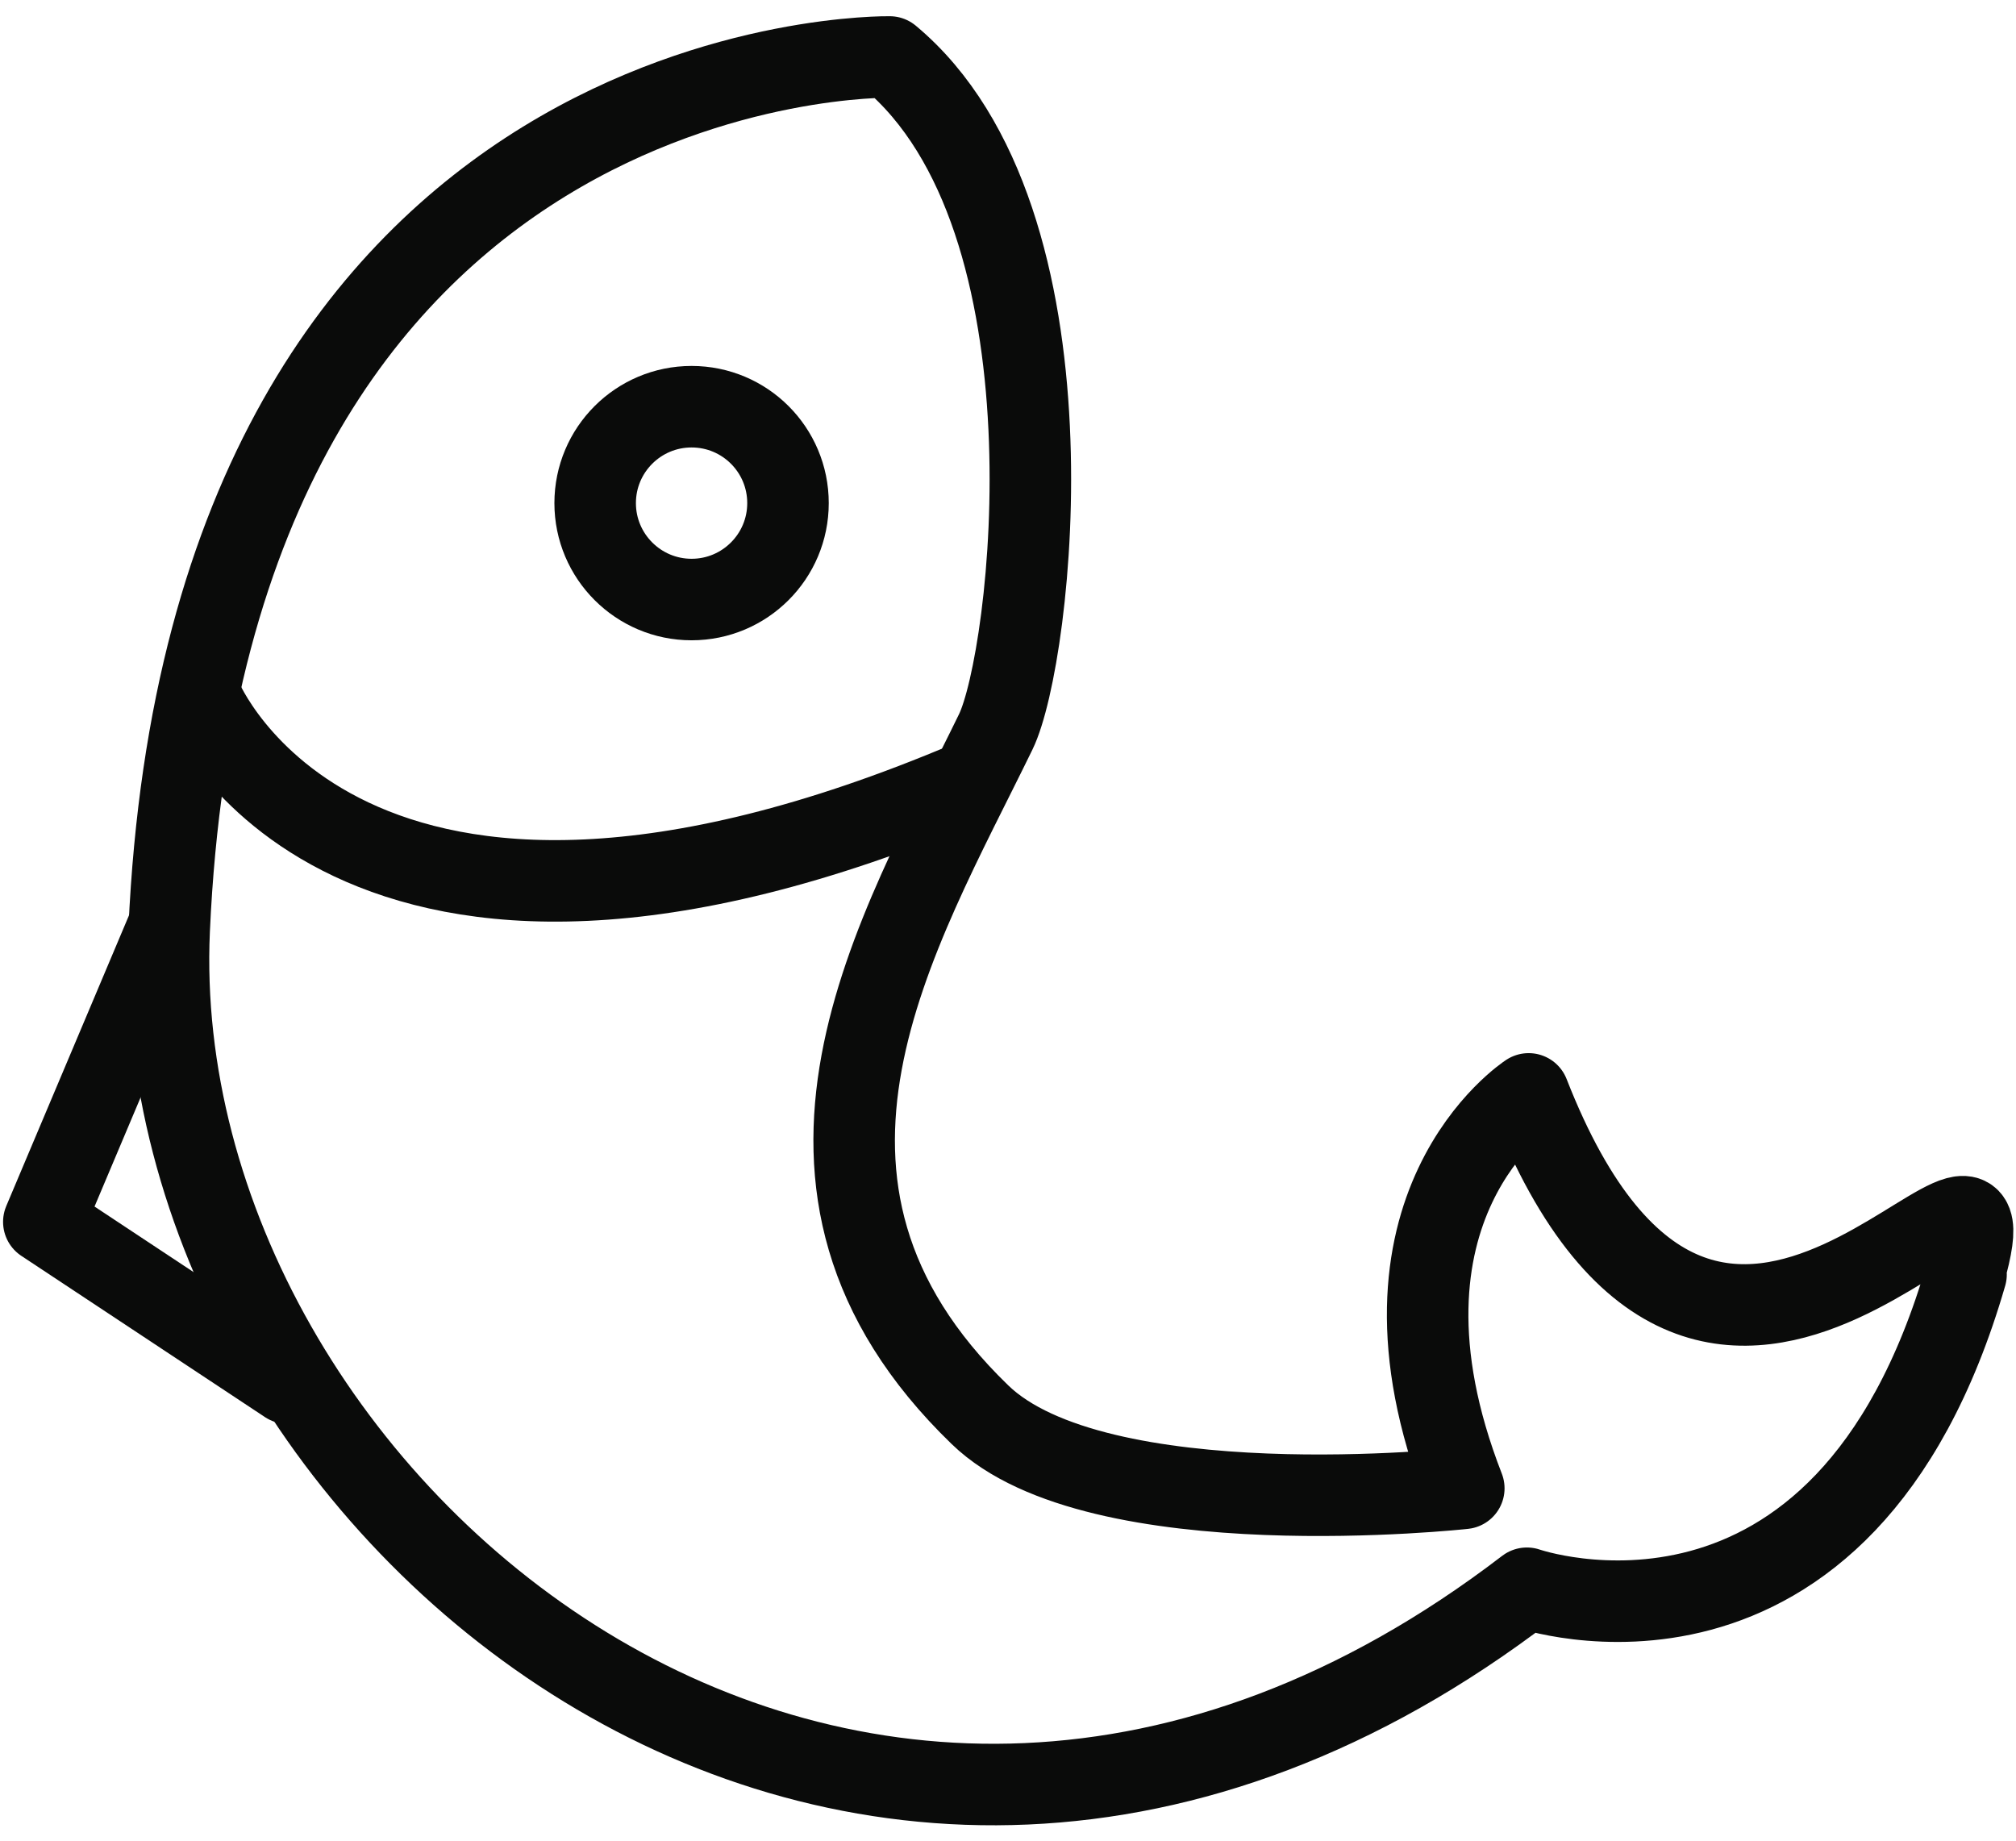
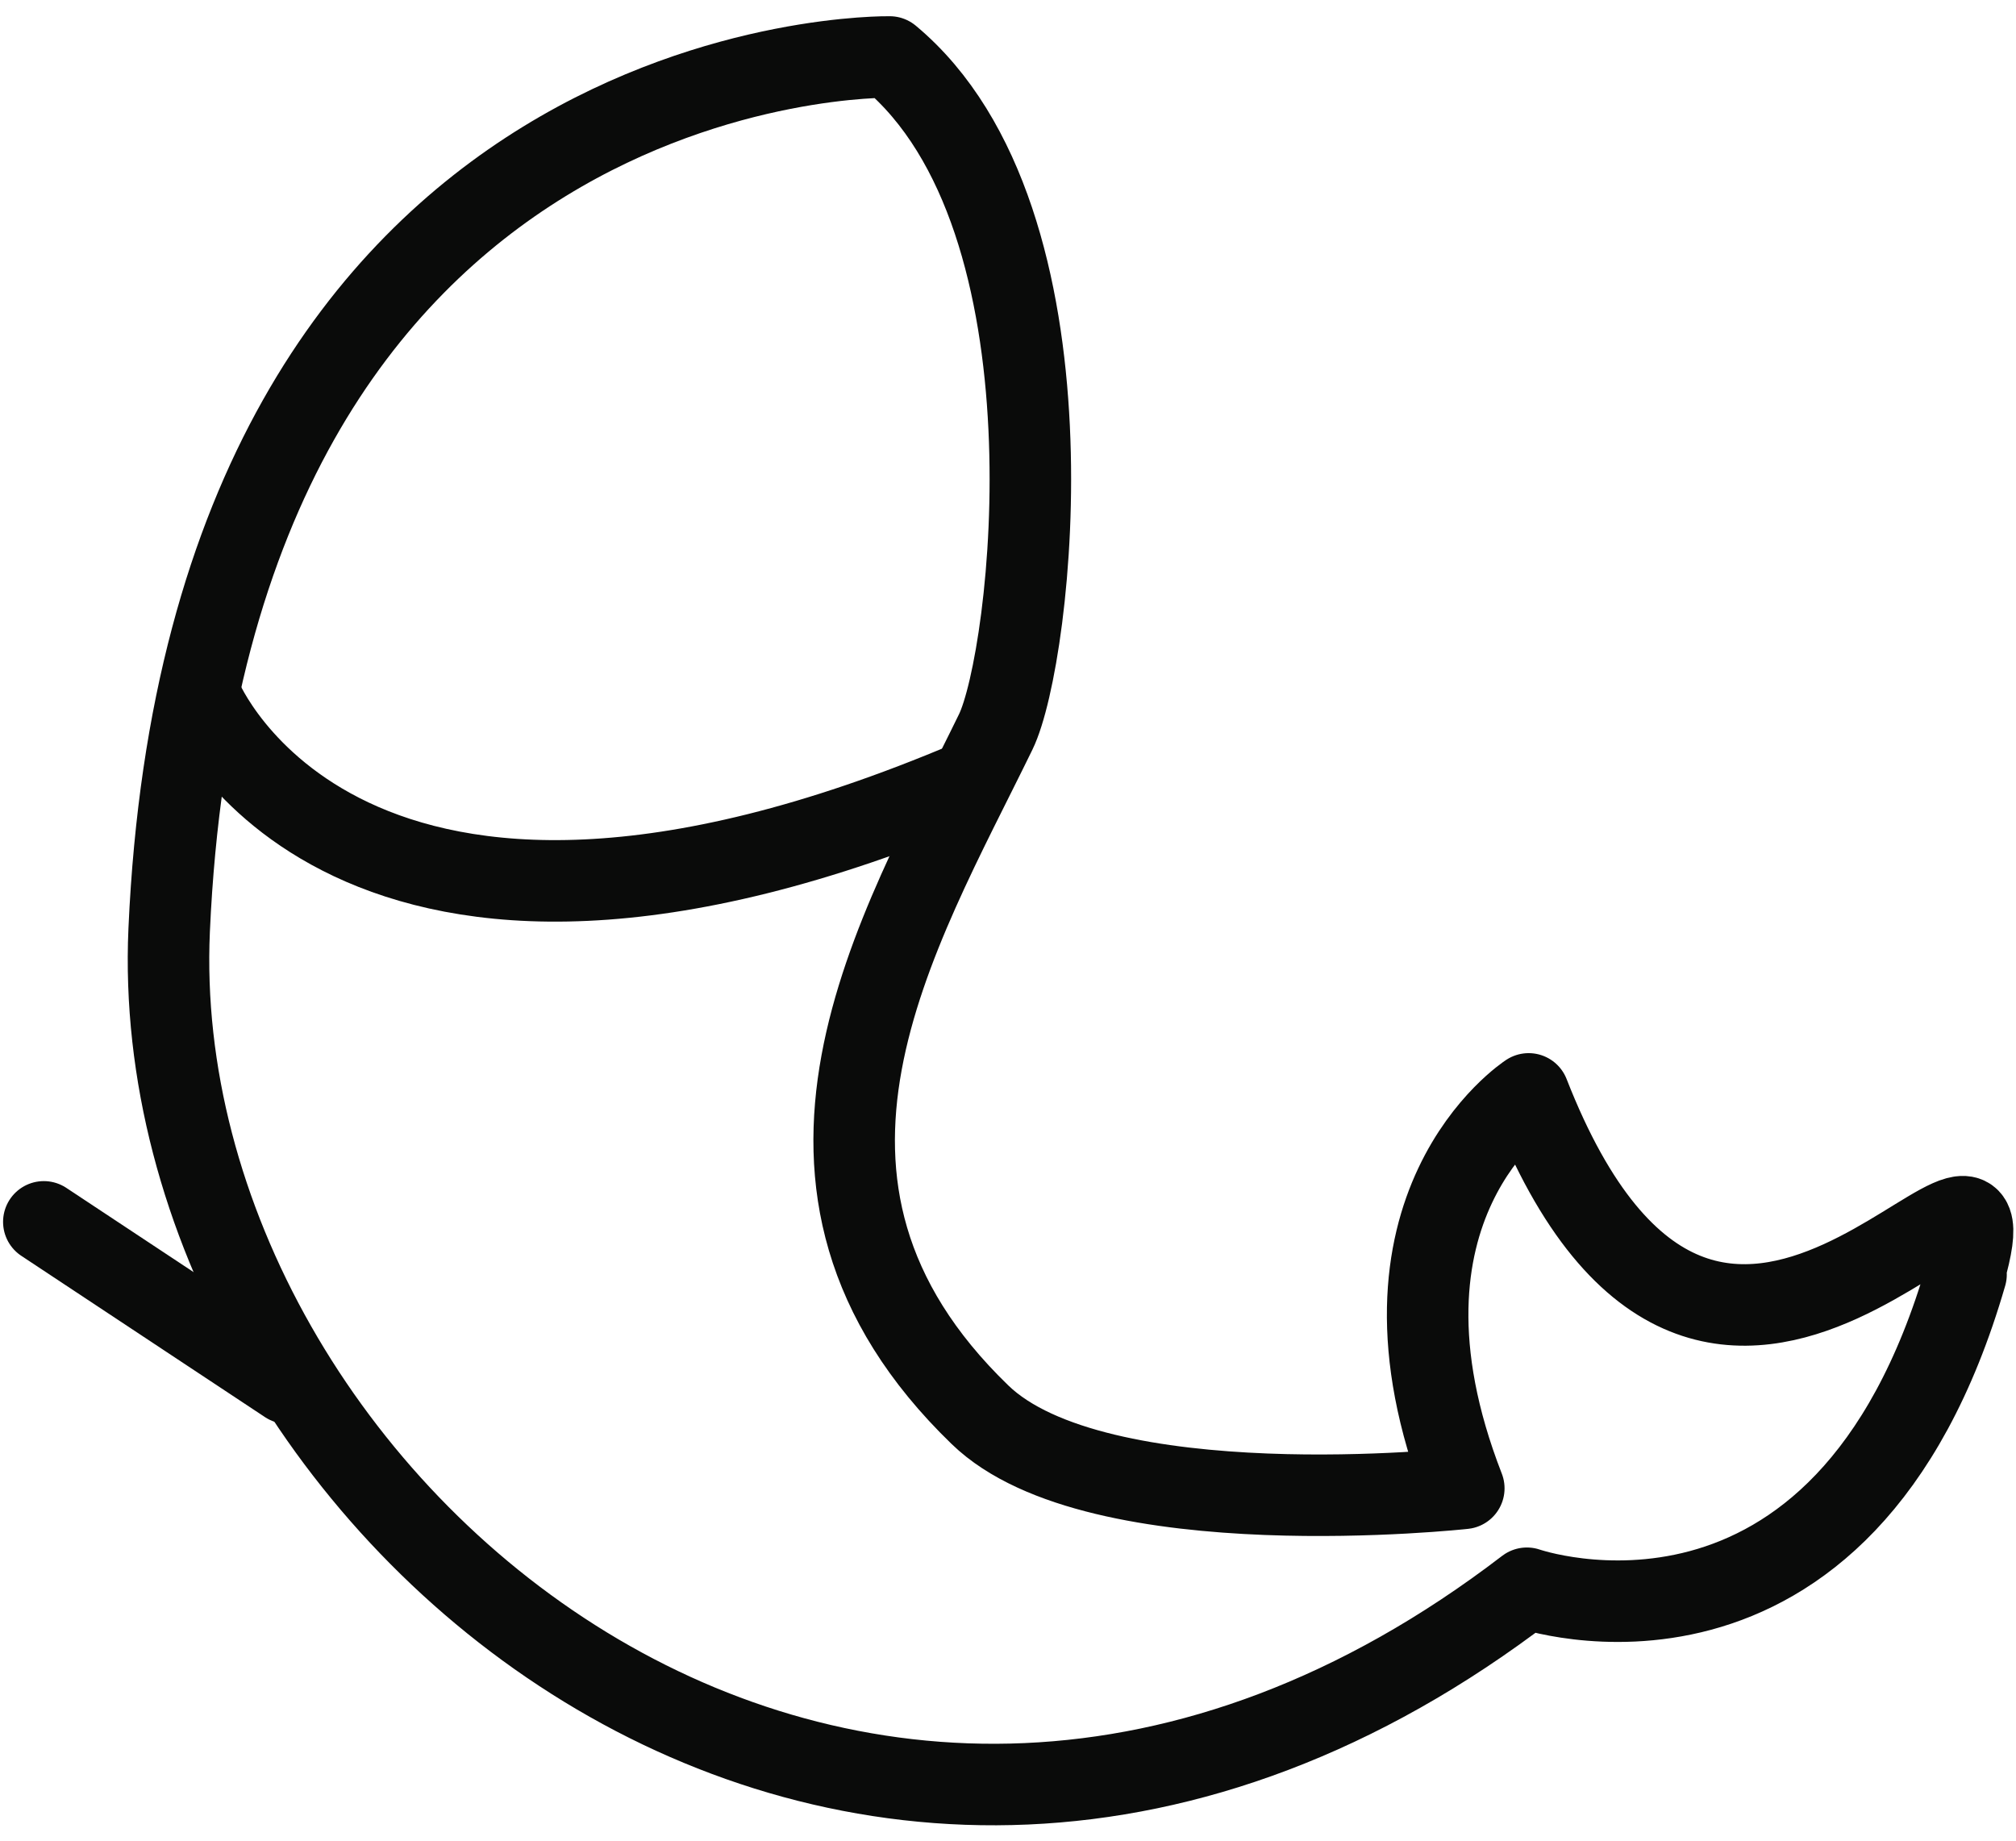
<svg xmlns="http://www.w3.org/2000/svg" width="23" height="21" viewBox="0 0 23 21" fill="none">
  <path d="M22.41 14.53C23.13 12.03 19.58 17.95 17.44 12.48C17.44 12.48 15.45 13.77 16.7 16.98C16.7 16.98 12.52 17.44 11.18 16.14C8.46 13.51 10.24 10.65 11.36 8.35C11.77 7.51 12.37 2.5 10.15 0.65C10.15 0.65 2.38 0.51 1.93 10.61C1.64 17.12 9.72 24.02 17.42 18.12C17.42 18.12 21.03 19.38 22.43 14.54L22.41 14.53Z" stroke="#0A0B0A" stroke-width="0.93" stroke-linecap="round" stroke-linejoin="round" />
  <path d="M2.3 7.97C2.3 7.97 3.93 11.94 11.07 8.91" stroke="#0A0B0A" stroke-width="0.93" stroke-linecap="round" stroke-linejoin="round" />
-   <path d="M3.28 15.78L0.5 13.94L1.91 10.6" stroke="#0A0B0A" stroke-width="0.93" stroke-linecap="round" stroke-linejoin="round" />
-   <path d="M7.89 6.84C8.498 6.84 8.99 6.347 8.99 5.74C8.99 5.132 8.498 4.64 7.89 4.64C7.283 4.64 6.79 5.132 6.79 5.74C6.79 6.347 7.283 6.84 7.89 6.84Z" stroke="#0A0B0A" stroke-width="0.93" stroke-linecap="round" stroke-linejoin="round" />
+   <path d="M3.28 15.78L0.5 13.94" stroke="#0A0B0A" stroke-width="0.93" stroke-linecap="round" stroke-linejoin="round" />
</svg>